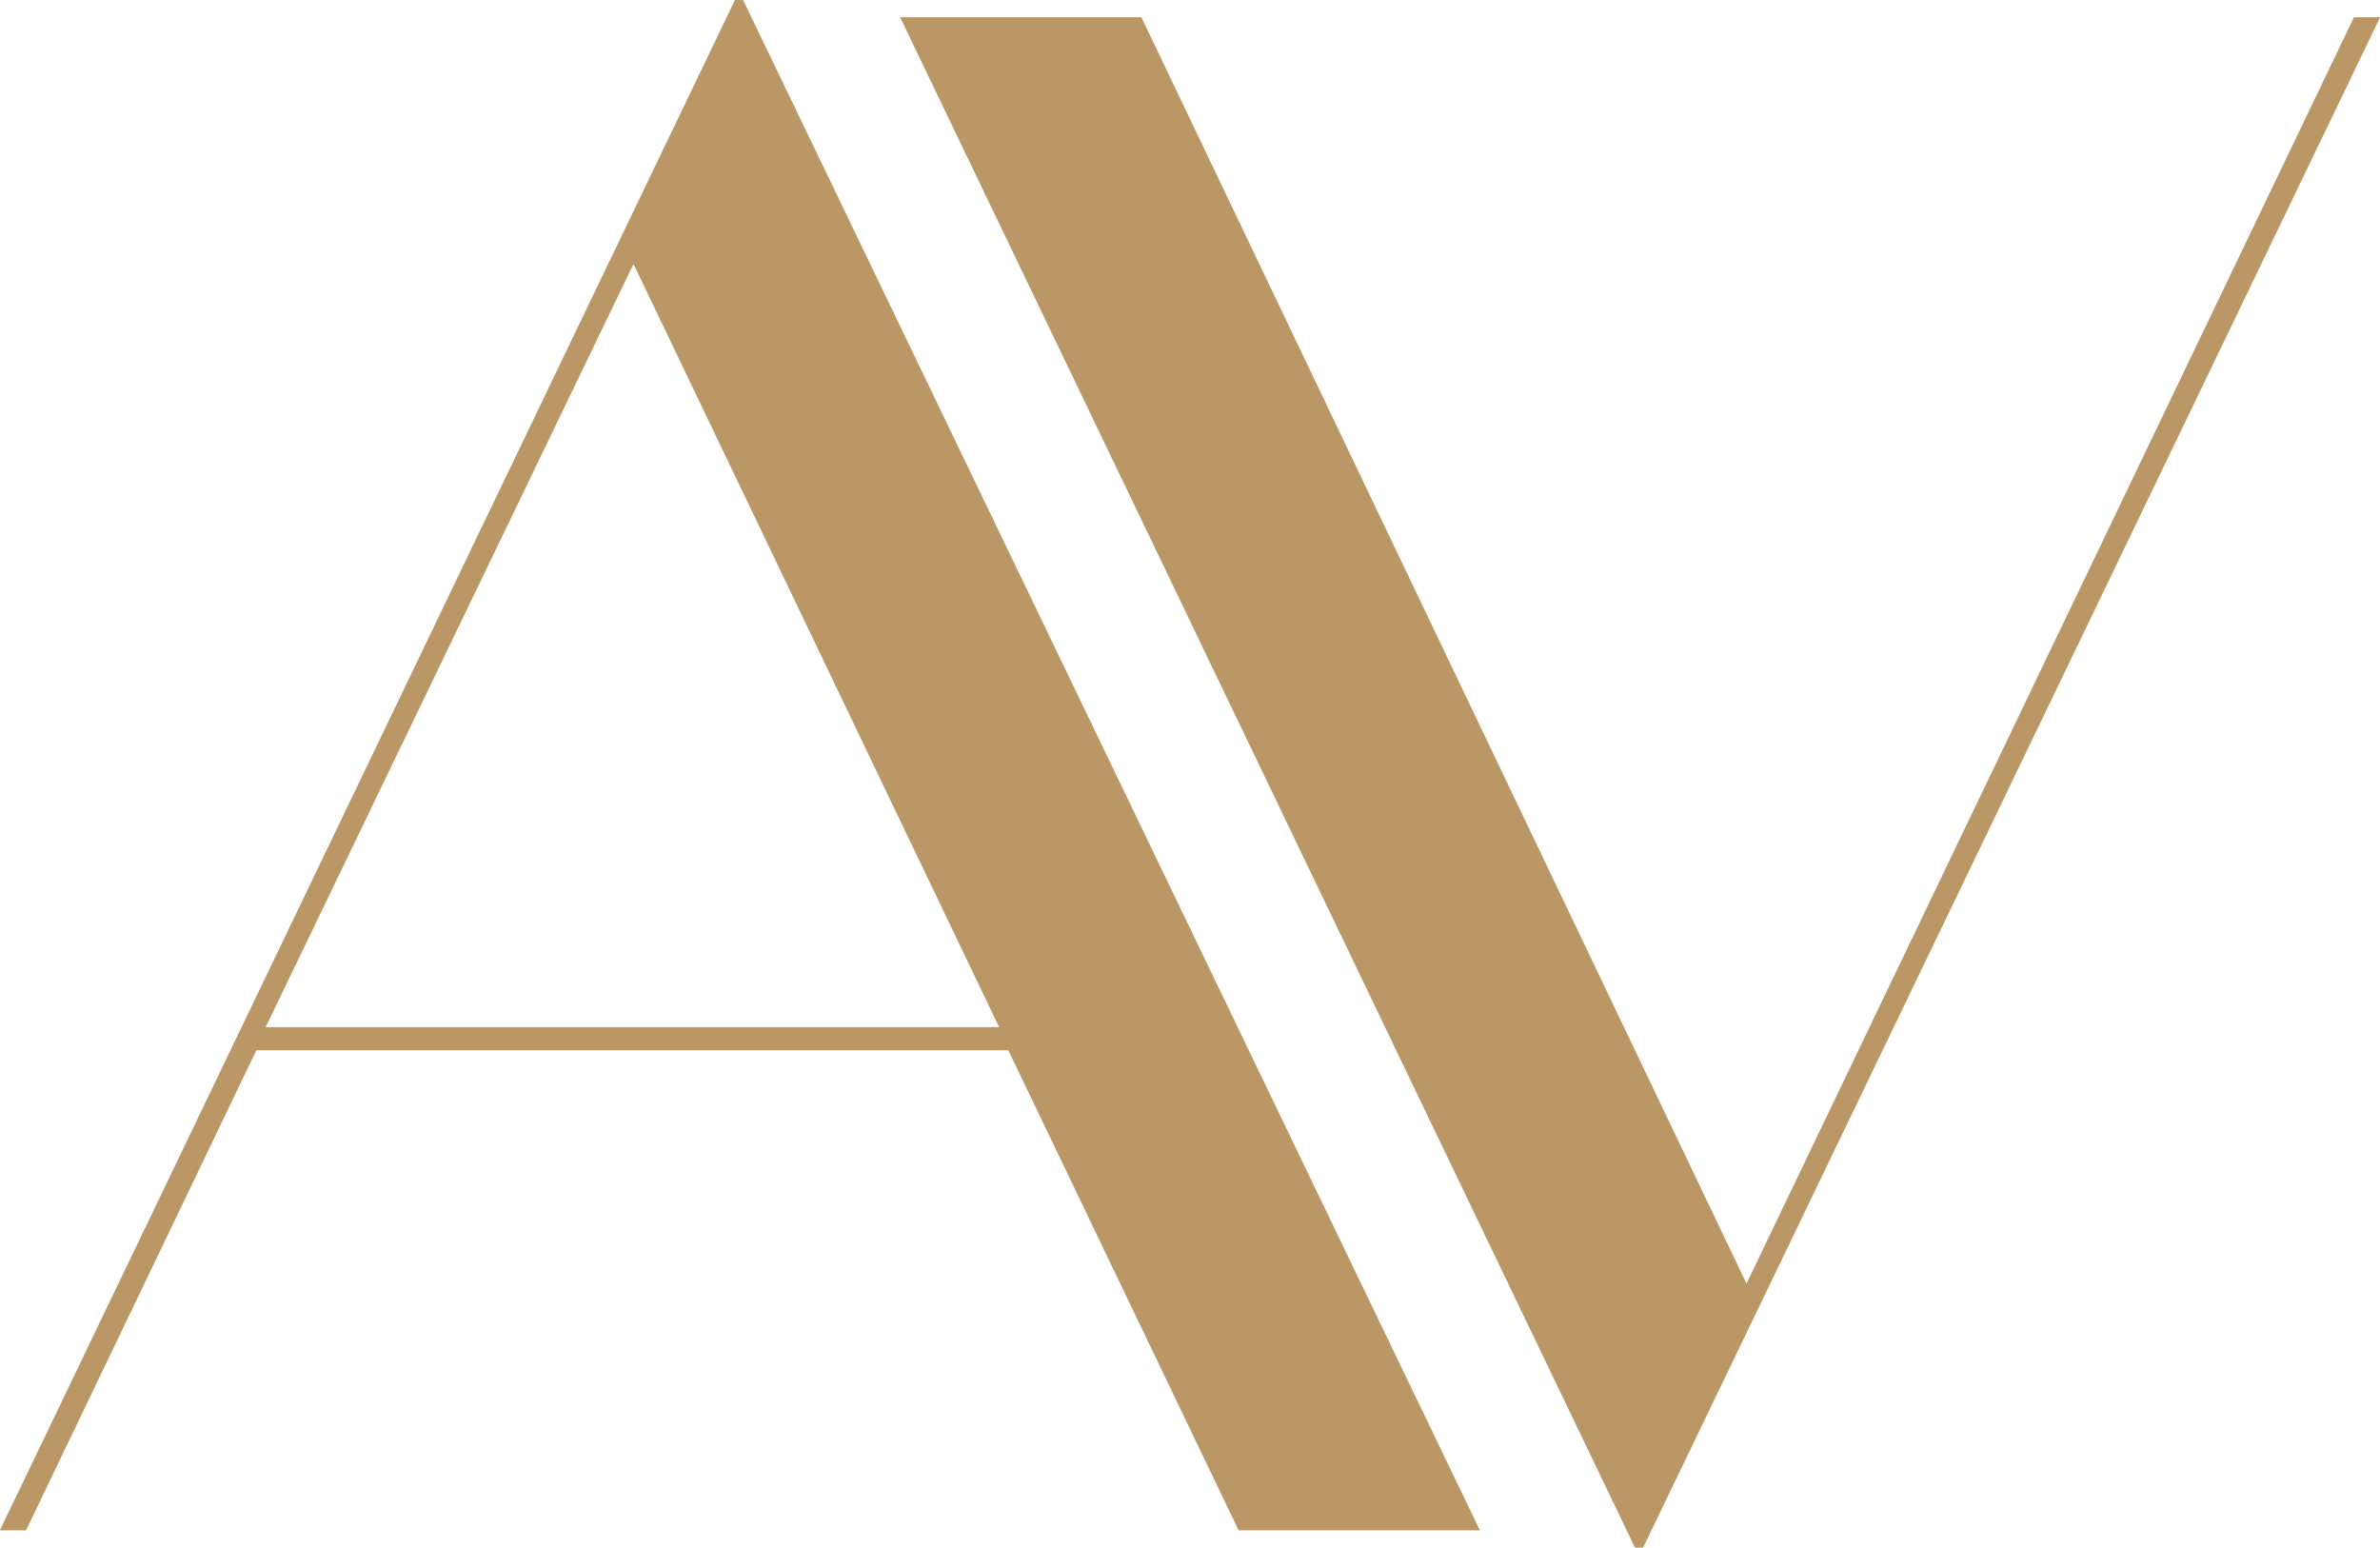
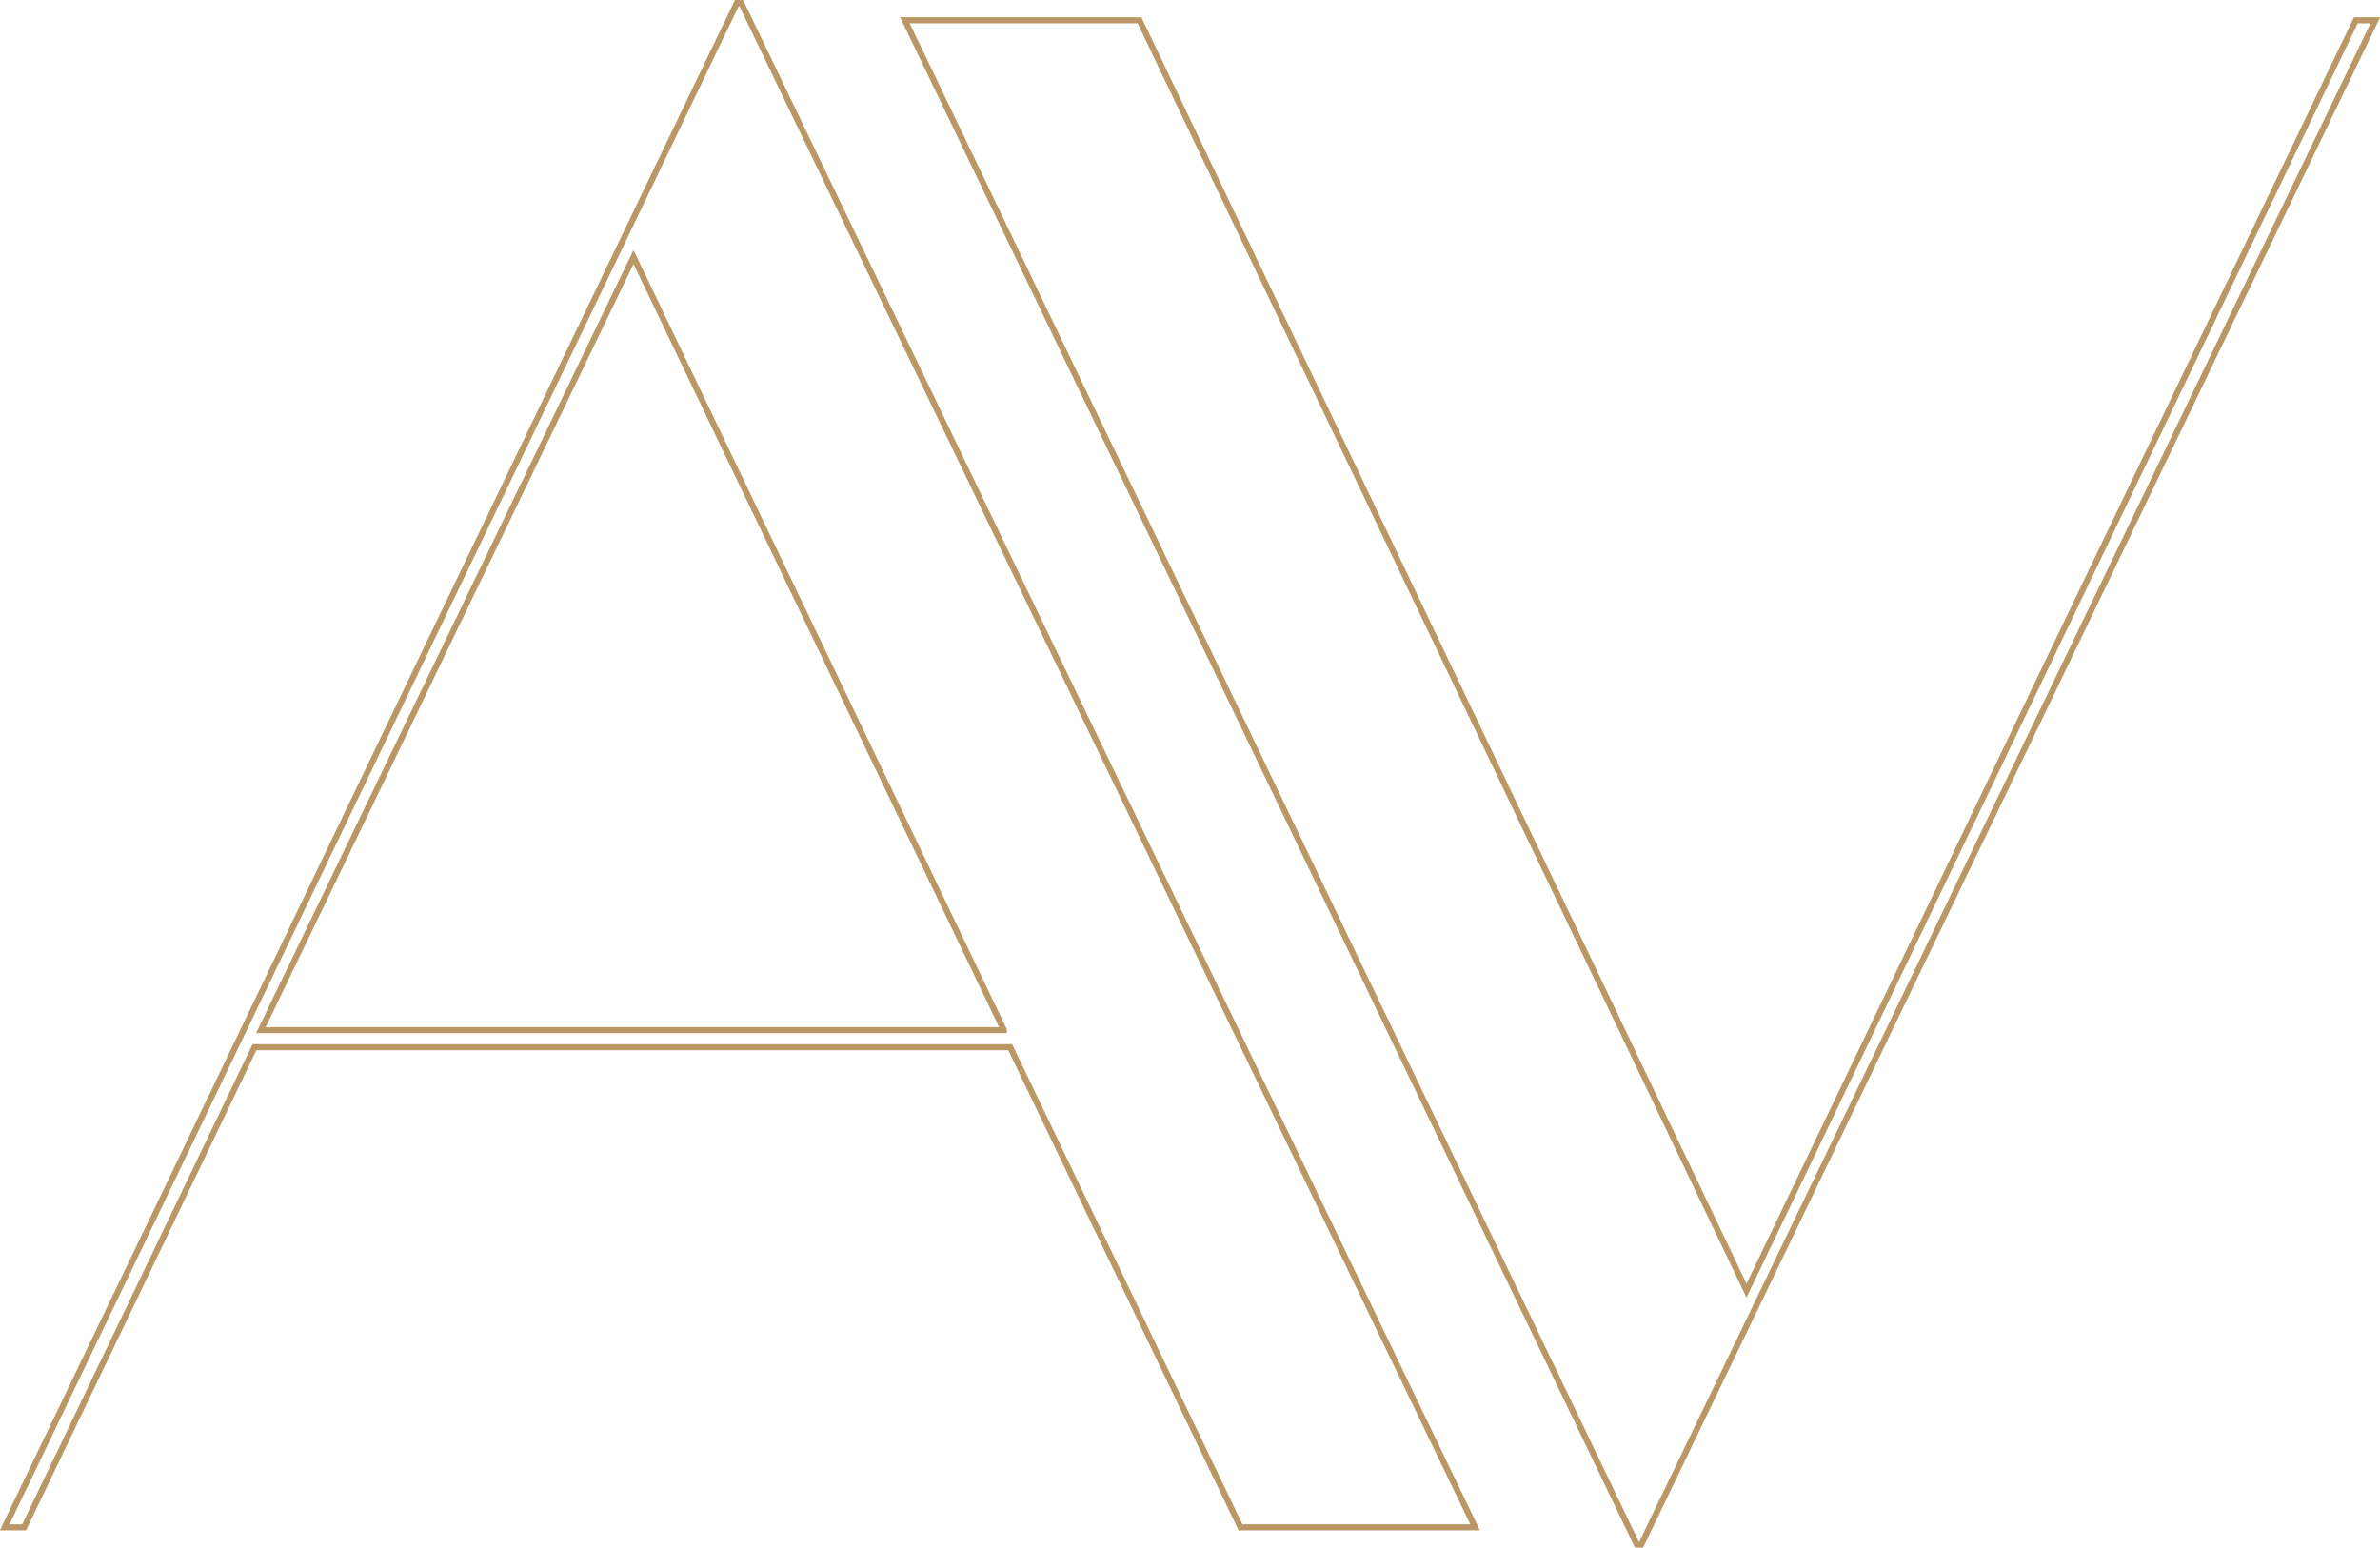
<svg xmlns="http://www.w3.org/2000/svg" id="Layer_1" data-name="Layer 1" viewBox="0 0 122.25 79.49">
  <defs>
    <style>
      .cls-1 {
        fill: none;
        stroke: #ba9765;
        stroke-miterlimit: 7.81;
        stroke-width: .31px;
      }

      .cls-2 {
        fill: #ba9765;
      }
    </style>
  </defs>
-   <path class="cls-2" d="M58.53,1.04h-12.05l37.6,78.3h.22L122.01,1.04h-1l-31.3,65.25L58.53,1.04ZM51.56,52.91H13.4L32.54,13.2l19.02,39.7ZM38.07.15h-.22L.24,78.45h1l11.83-24.66h38.82l11.83,24.66h12.05L38.07.15Z" />
  <path class="cls-1" d="M58.53,1.04h-12.05l37.6,78.3h.22L122.01,1.04h-1l-31.3,65.25L58.53,1.04ZM51.56,52.91H13.4L32.54,13.2l19.02,39.7ZM38.07.15h-.22L.24,78.45h1l11.83-24.66h38.82l11.83,24.66h12.05L38.07.15Z" />
</svg>